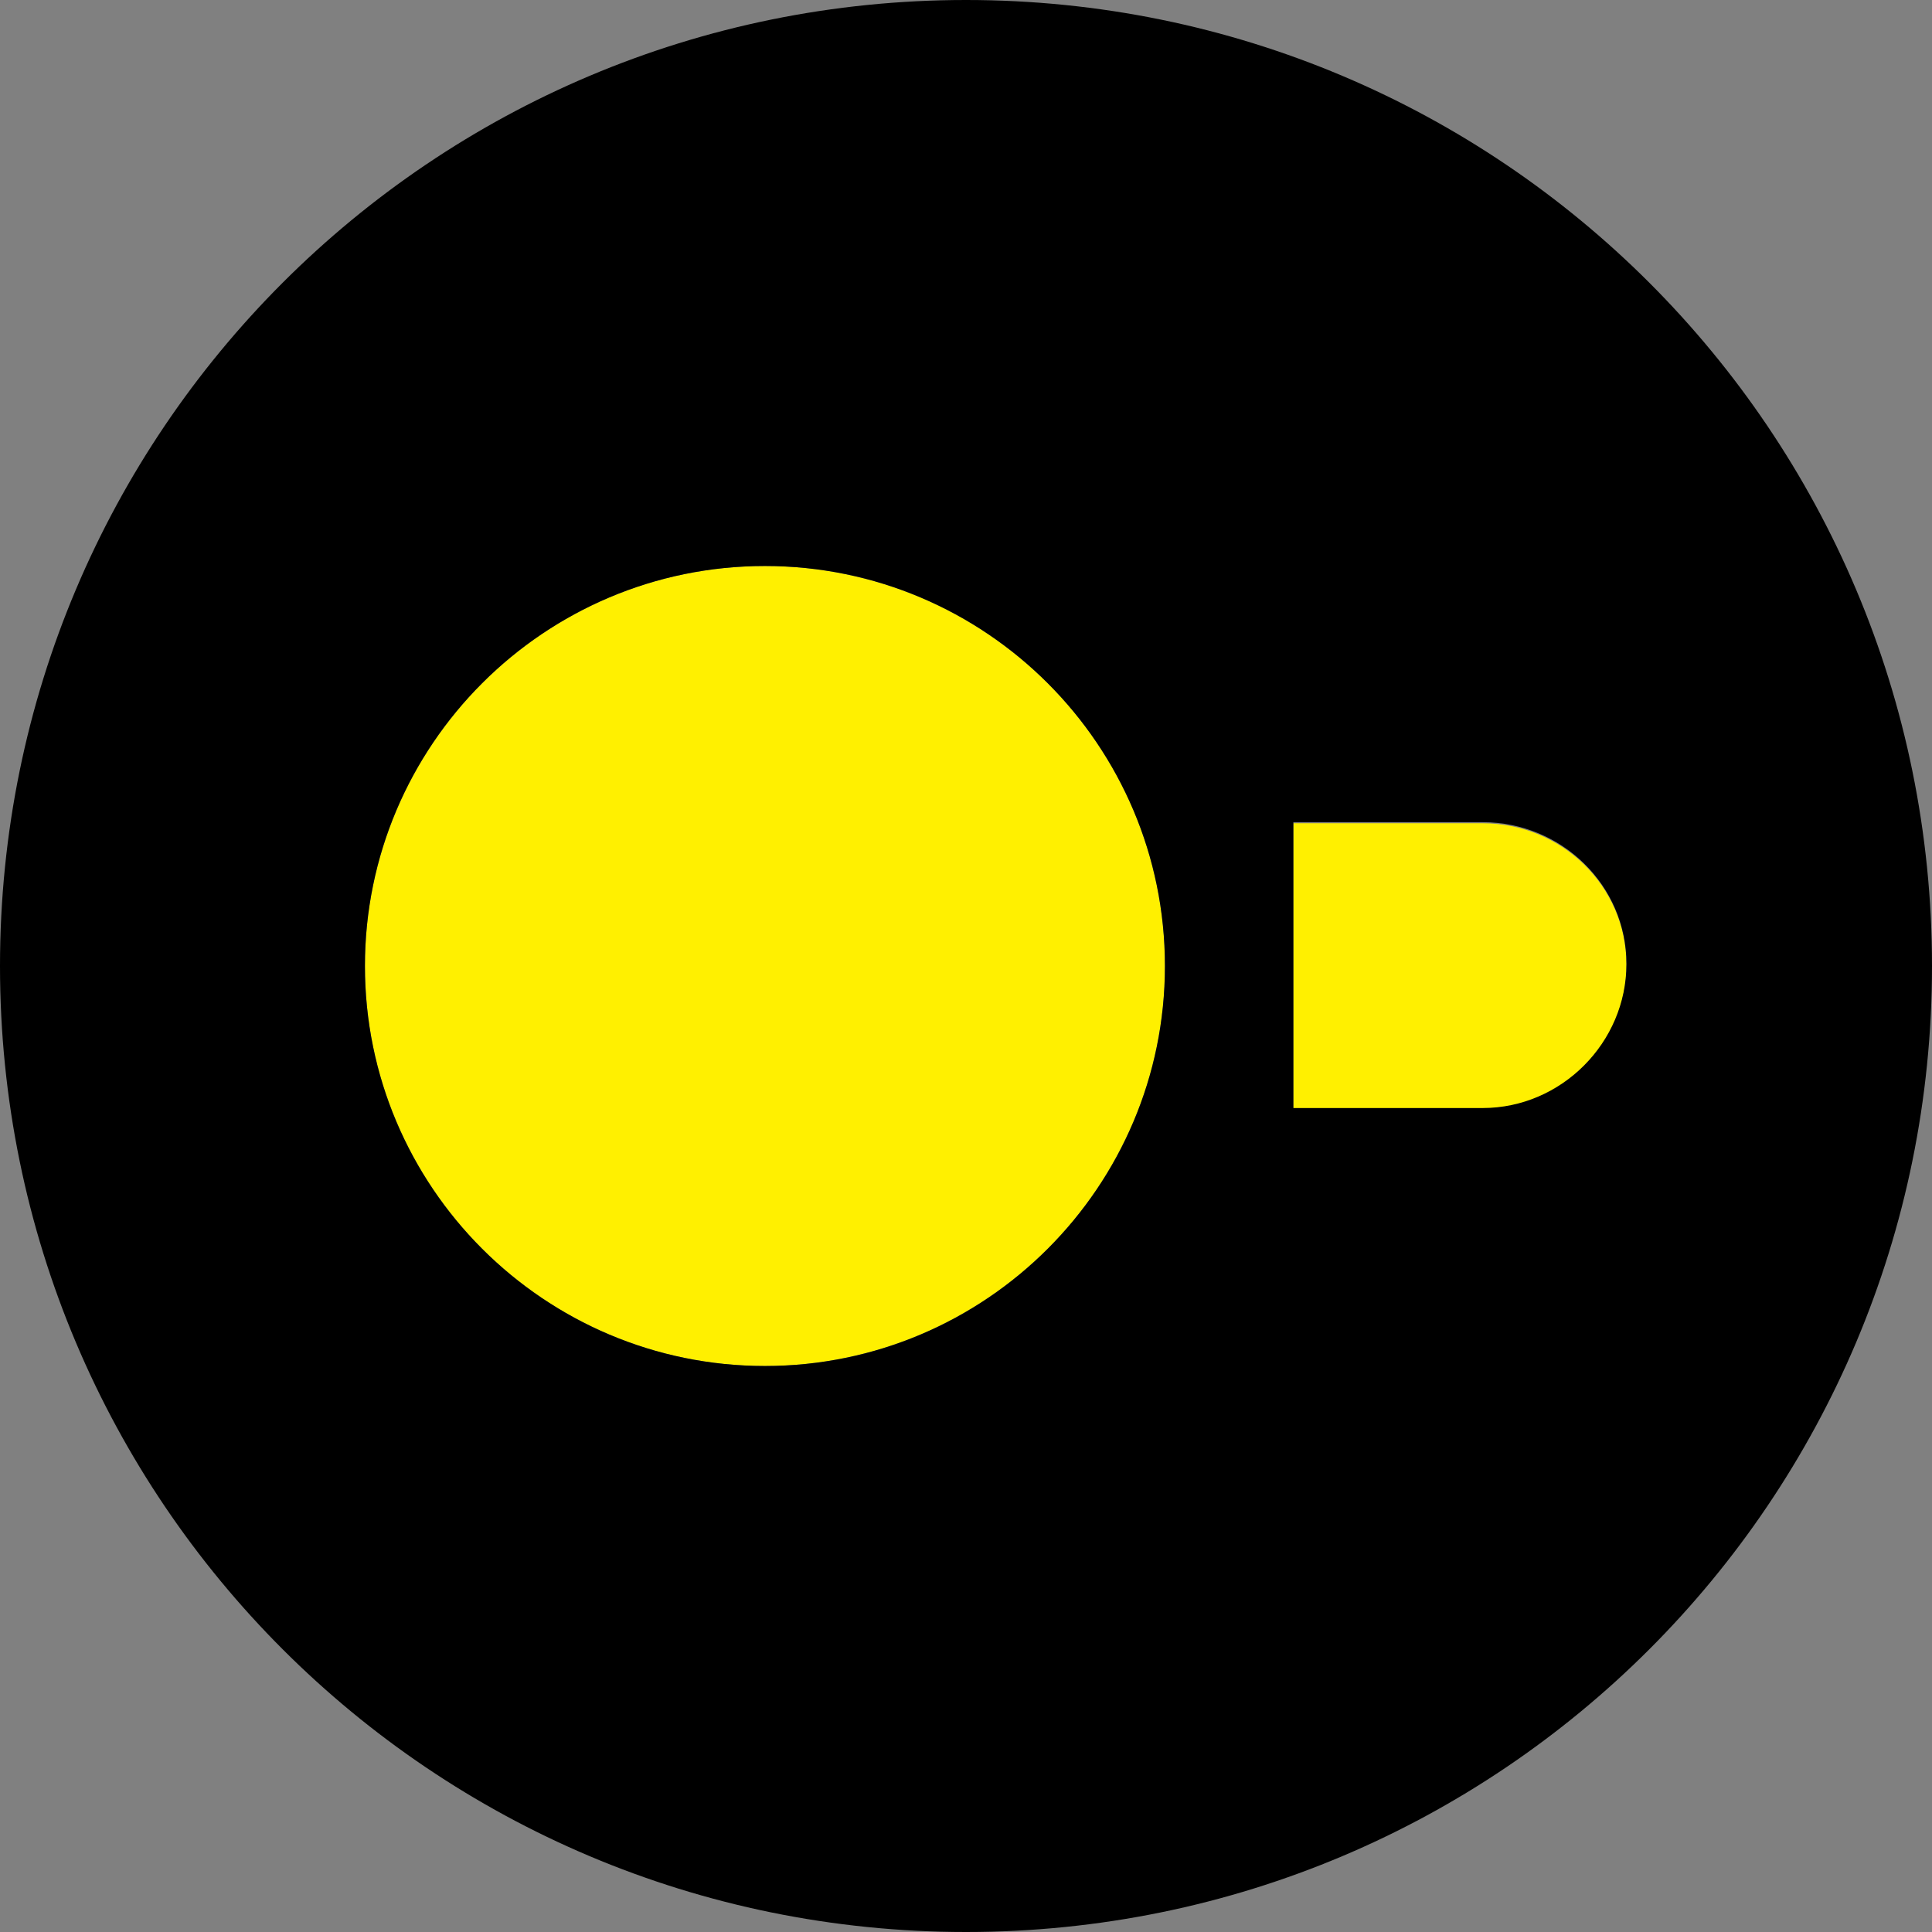
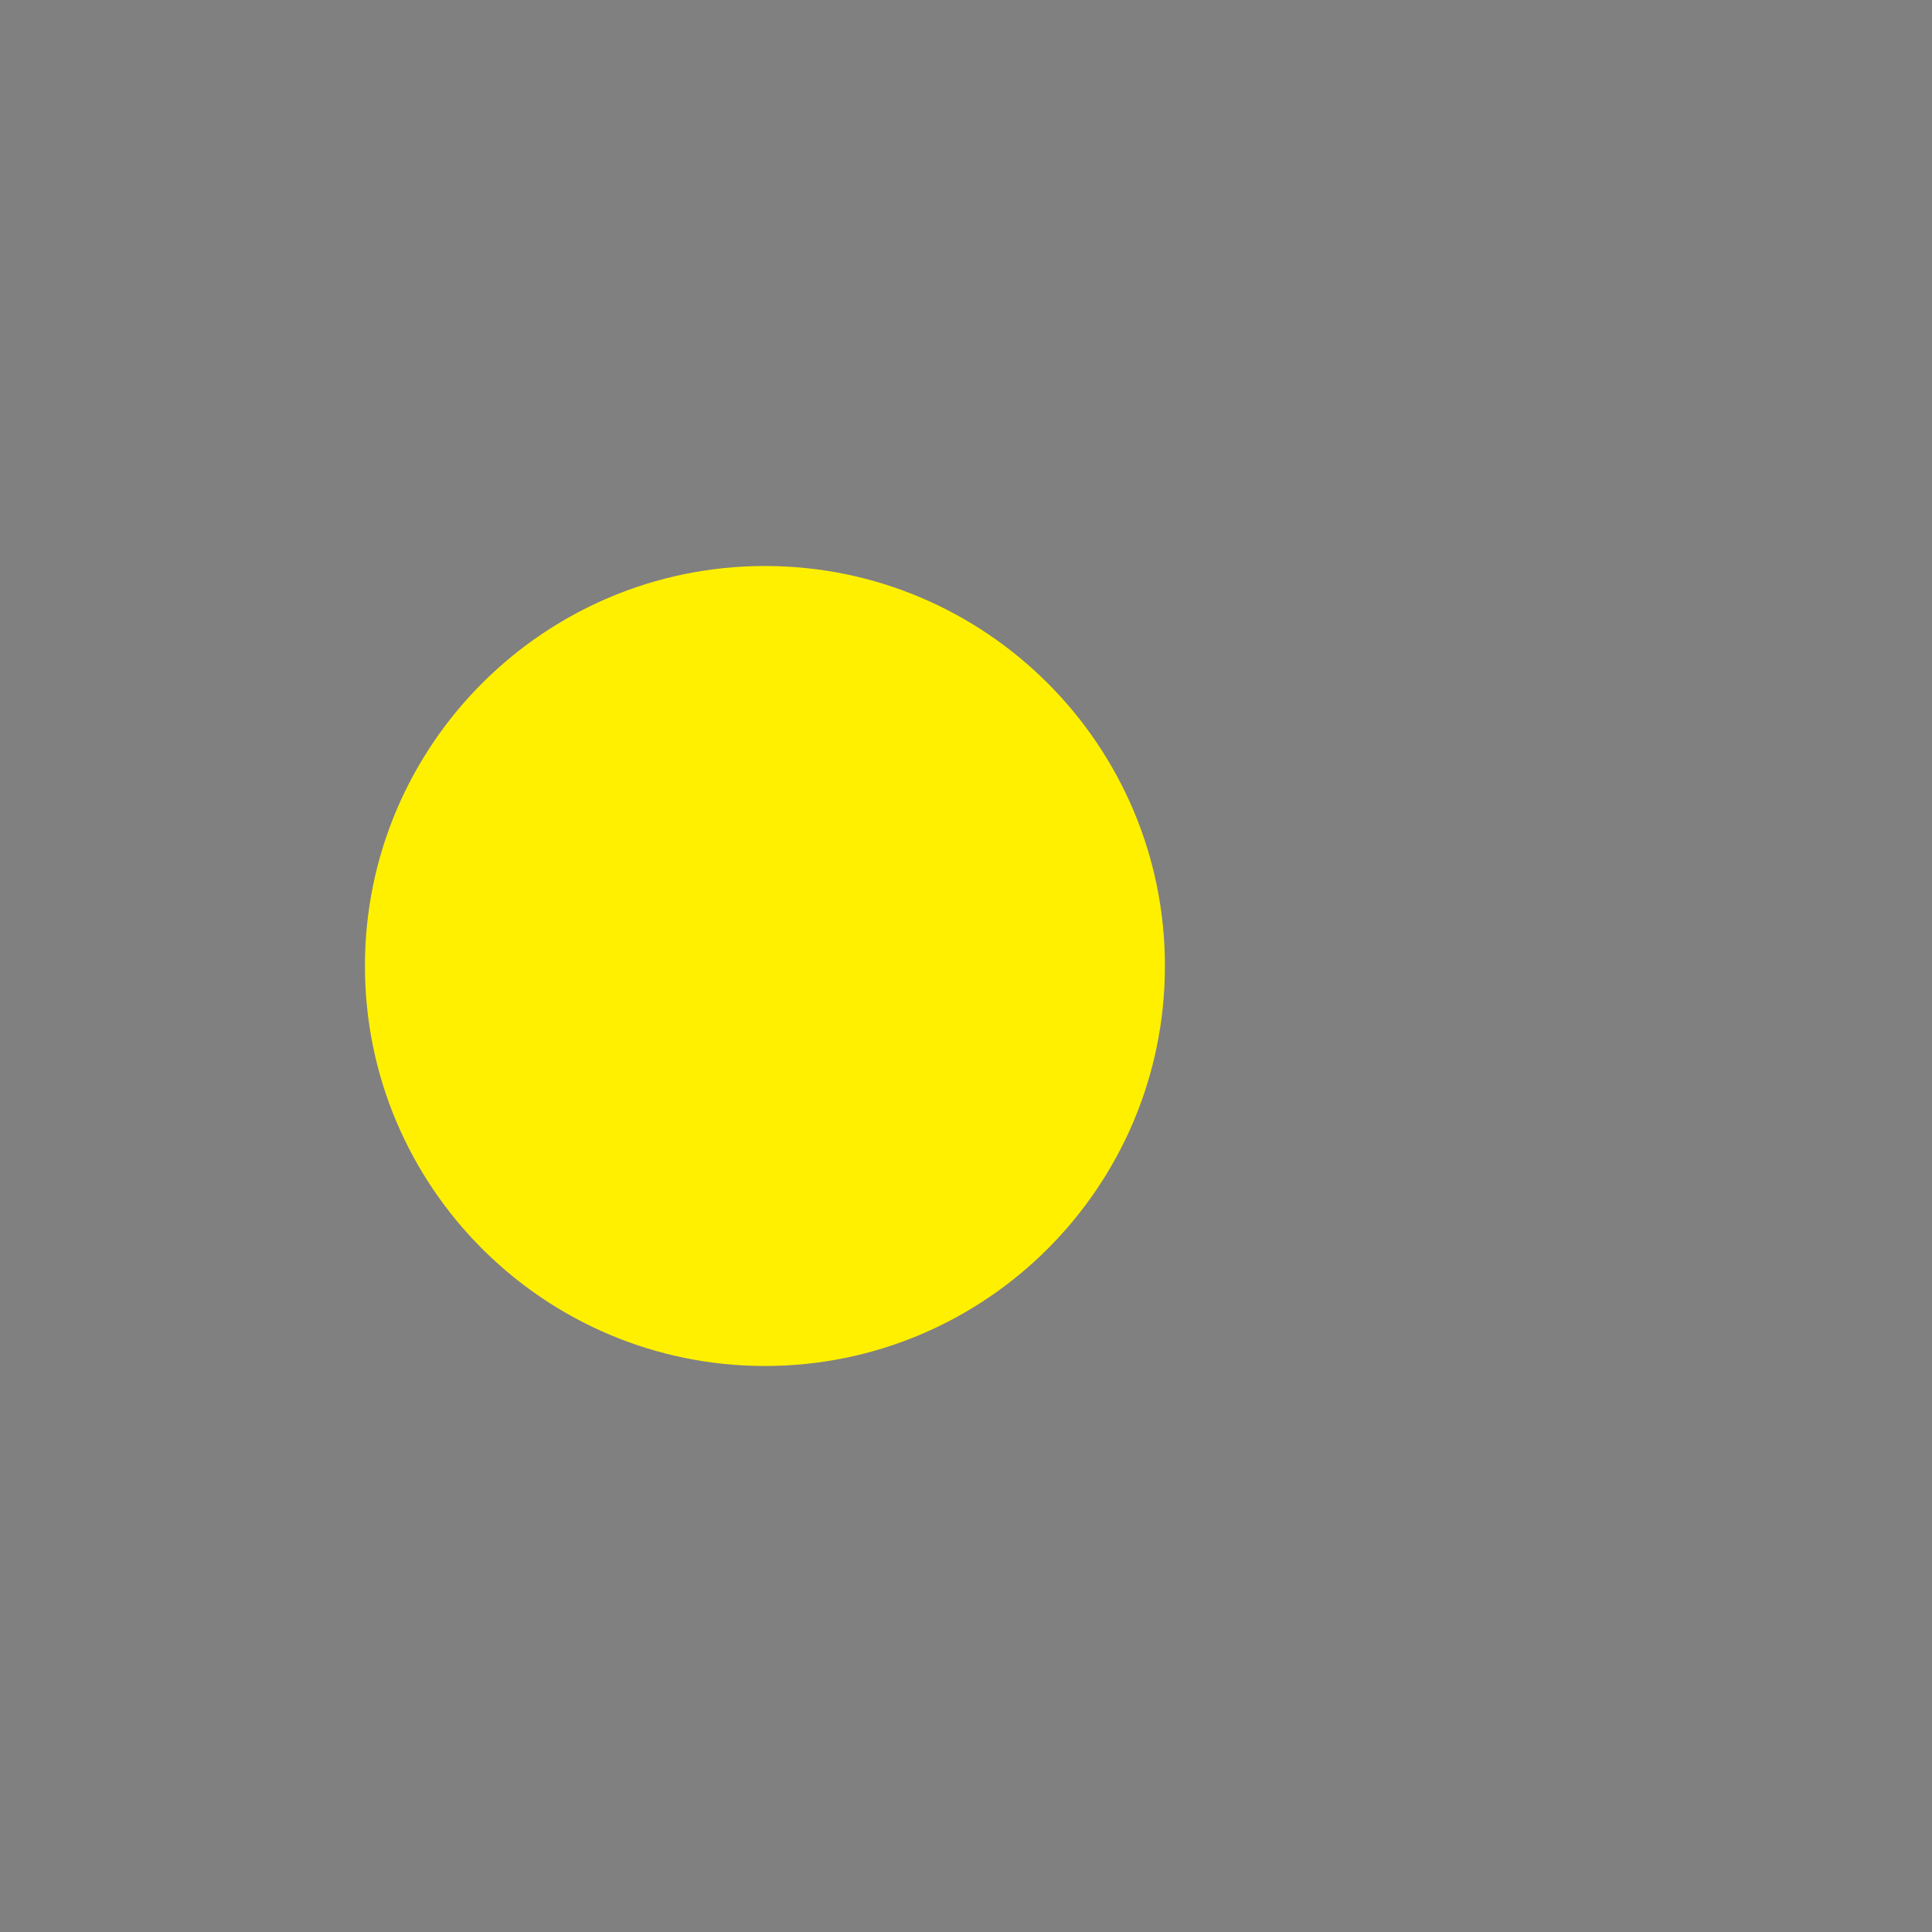
<svg xmlns="http://www.w3.org/2000/svg" id="Layer_2" data-name="Layer 2" viewBox="0 0 54 54">
  <rect x="0" y="0" width="54" height="54" fill="#808080" stroke="none" />
  <defs>
    <style>
      .cls-1 {
        fill: #fff000;
      }
    </style>
  </defs>
  <g id="Layer_1-2" data-name="Layer 1">
    <g>
-       <path class="cls-1" d="M41.44,23.01h-5.29v7.99h5.29c2.2,0,4.02-1.82,4.02-4.03s-1.82-3.96-4.02-3.96Z" />
      <path class="cls-1" d="M21.38,15.82c-6.17,0-11.18,5.01-11.18,11.18,0,6.17,5.01,11.18,11.18,11.18,6.17,0,11.18-5.01,11.18-11.18,0-6.17-5.01-11.18-11.18-11.18Z" />
-       <path d="M27,0C12.07,0,0,12.07,0,27s12.07,27,27,27,27-12.07,27-27S41.93,0,27,0ZM21.38,38.18c-6.17,0-11.18-5.01-11.18-11.18,0-6.17,5.01-11.18,11.18-11.18,6.17,0,11.18,5.01,11.18,11.18,0,6.17-5.01,11.18-11.18,11.18ZM41.44,30.97h-5.29v-7.99h5.29c2.2,0,4.02,1.76,4.02,3.96s-1.82,4.03-4.02,4.03Z" />
    </g>
  </g>
</svg>